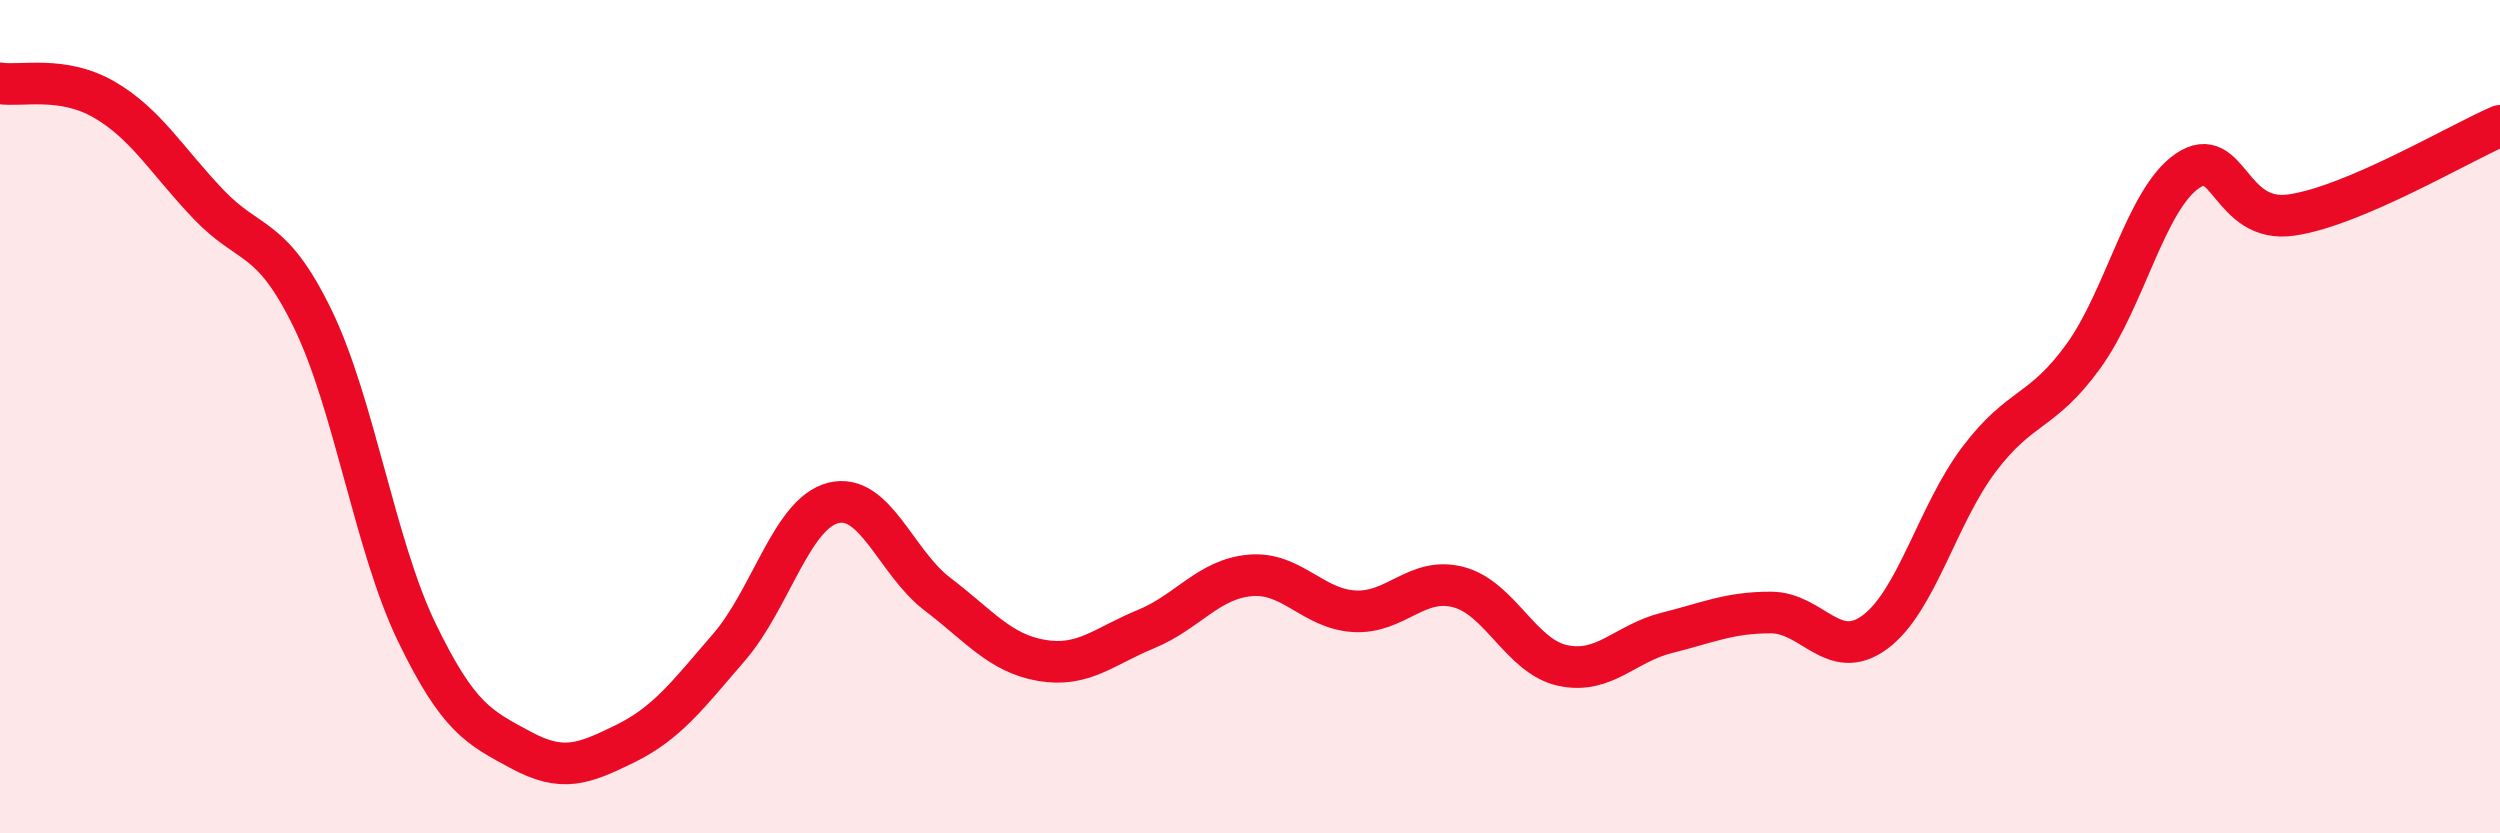
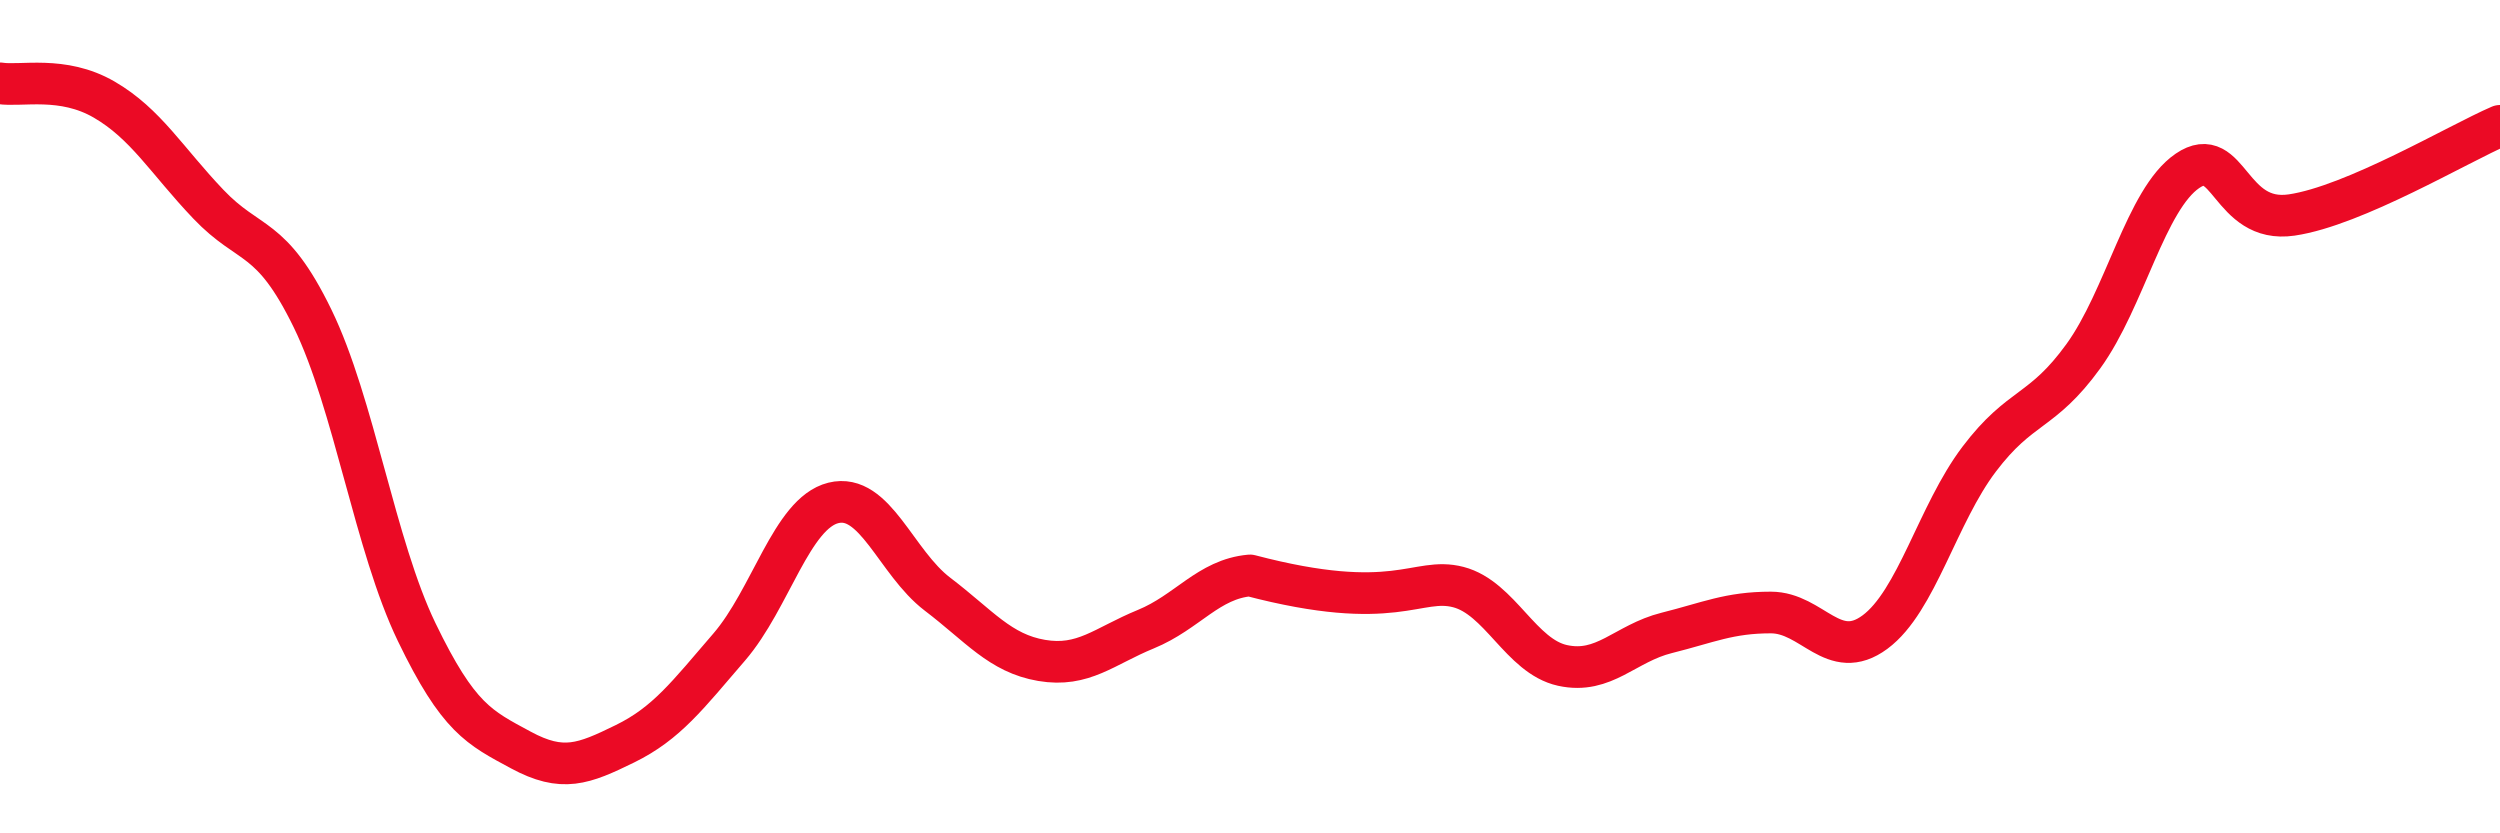
<svg xmlns="http://www.w3.org/2000/svg" width="60" height="20" viewBox="0 0 60 20">
-   <path d="M 0,2 C 0.5,2.08 1.5,1.81 2.5,2.39 C 3.5,2.97 4,3.85 5,4.9 C 6,5.95 6.5,5.59 7.5,7.64 C 8.5,9.69 9,13.1 10,15.17 C 11,17.24 11.5,17.46 12.5,18 C 13.5,18.54 14,18.34 15,17.85 C 16,17.36 16.5,16.69 17.5,15.53 C 18.5,14.37 19,12.32 20,12.07 C 21,11.82 21.5,13.5 22.5,14.26 C 23.5,15.02 24,15.68 25,15.85 C 26,16.02 26.5,15.51 27.5,15.1 C 28.5,14.69 29,13.9 30,13.81 C 31,13.72 31.5,14.61 32.5,14.67 C 33.5,14.73 34,13.83 35,14.09 C 36,14.35 36.5,15.75 37.5,15.97 C 38.5,16.19 39,15.44 40,15.19 C 41,14.94 41.5,14.7 42.5,14.7 C 43.5,14.7 44,15.91 45,15.17 C 46,14.43 46.5,12.34 47.5,11.02 C 48.5,9.7 49,9.93 50,8.55 C 51,7.17 51.5,4.78 52.5,4.1 C 53.5,3.42 53.5,5.38 55,5.16 C 56.5,4.94 59,3.45 60,3.02L60 20L0 20Z" fill="#EB0A25" opacity="0.1" stroke-linecap="round" stroke-linejoin="round" />
-   <path d="M 0,2 C 0.5,2.08 1.5,1.81 2.5,2.39 C 3.5,2.97 4,3.85 5,4.9 C 6,5.95 6.5,5.59 7.5,7.64 C 8.5,9.69 9,13.1 10,15.17 C 11,17.24 11.5,17.46 12.5,18 C 13.5,18.54 14,18.34 15,17.85 C 16,17.36 16.5,16.69 17.5,15.53 C 18.5,14.37 19,12.32 20,12.07 C 21,11.82 21.5,13.5 22.5,14.26 C 23.5,15.02 24,15.68 25,15.85 C 26,16.02 26.5,15.51 27.5,15.1 C 28.5,14.69 29,13.9 30,13.81 C 31,13.72 31.5,14.61 32.5,14.67 C 33.5,14.73 34,13.83 35,14.09 C 36,14.35 36.5,15.75 37.5,15.97 C 38.5,16.19 39,15.44 40,15.19 C 41,14.94 41.5,14.7 42.5,14.7 C 43.5,14.7 44,15.91 45,15.17 C 46,14.43 46.5,12.34 47.5,11.02 C 48.5,9.7 49,9.93 50,8.55 C 51,7.17 51.5,4.78 52.5,4.1 C 53.5,3.42 53.5,5.38 55,5.16 C 56.5,4.94 59,3.45 60,3.02" stroke="#EB0A25" stroke-width="1" fill="none" stroke-linecap="round" stroke-linejoin="round" />
+   <path d="M 0,2 C 0.5,2.08 1.5,1.81 2.5,2.39 C 3.5,2.97 4,3.85 5,4.9 C 6,5.95 6.5,5.59 7.5,7.64 C 8.5,9.69 9,13.1 10,15.17 C 11,17.24 11.5,17.46 12.5,18 C 13.5,18.54 14,18.34 15,17.85 C 16,17.36 16.5,16.69 17.5,15.53 C 18.5,14.37 19,12.32 20,12.07 C 21,11.82 21.5,13.5 22.5,14.26 C 23.5,15.02 24,15.68 25,15.85 C 26,16.02 26.5,15.51 27.5,15.1 C 28.5,14.69 29,13.9 30,13.81 C 33.5,14.73 34,13.83 35,14.09 C 36,14.35 36.5,15.75 37.5,15.97 C 38.5,16.19 39,15.44 40,15.19 C 41,14.94 41.5,14.7 42.5,14.7 C 43.5,14.7 44,15.91 45,15.17 C 46,14.43 46.5,12.34 47.5,11.02 C 48.5,9.7 49,9.93 50,8.55 C 51,7.17 51.5,4.78 52.5,4.1 C 53.5,3.42 53.5,5.38 55,5.16 C 56.5,4.94 59,3.45 60,3.02" stroke="#EB0A25" stroke-width="1" fill="none" stroke-linecap="round" stroke-linejoin="round" />
</svg>